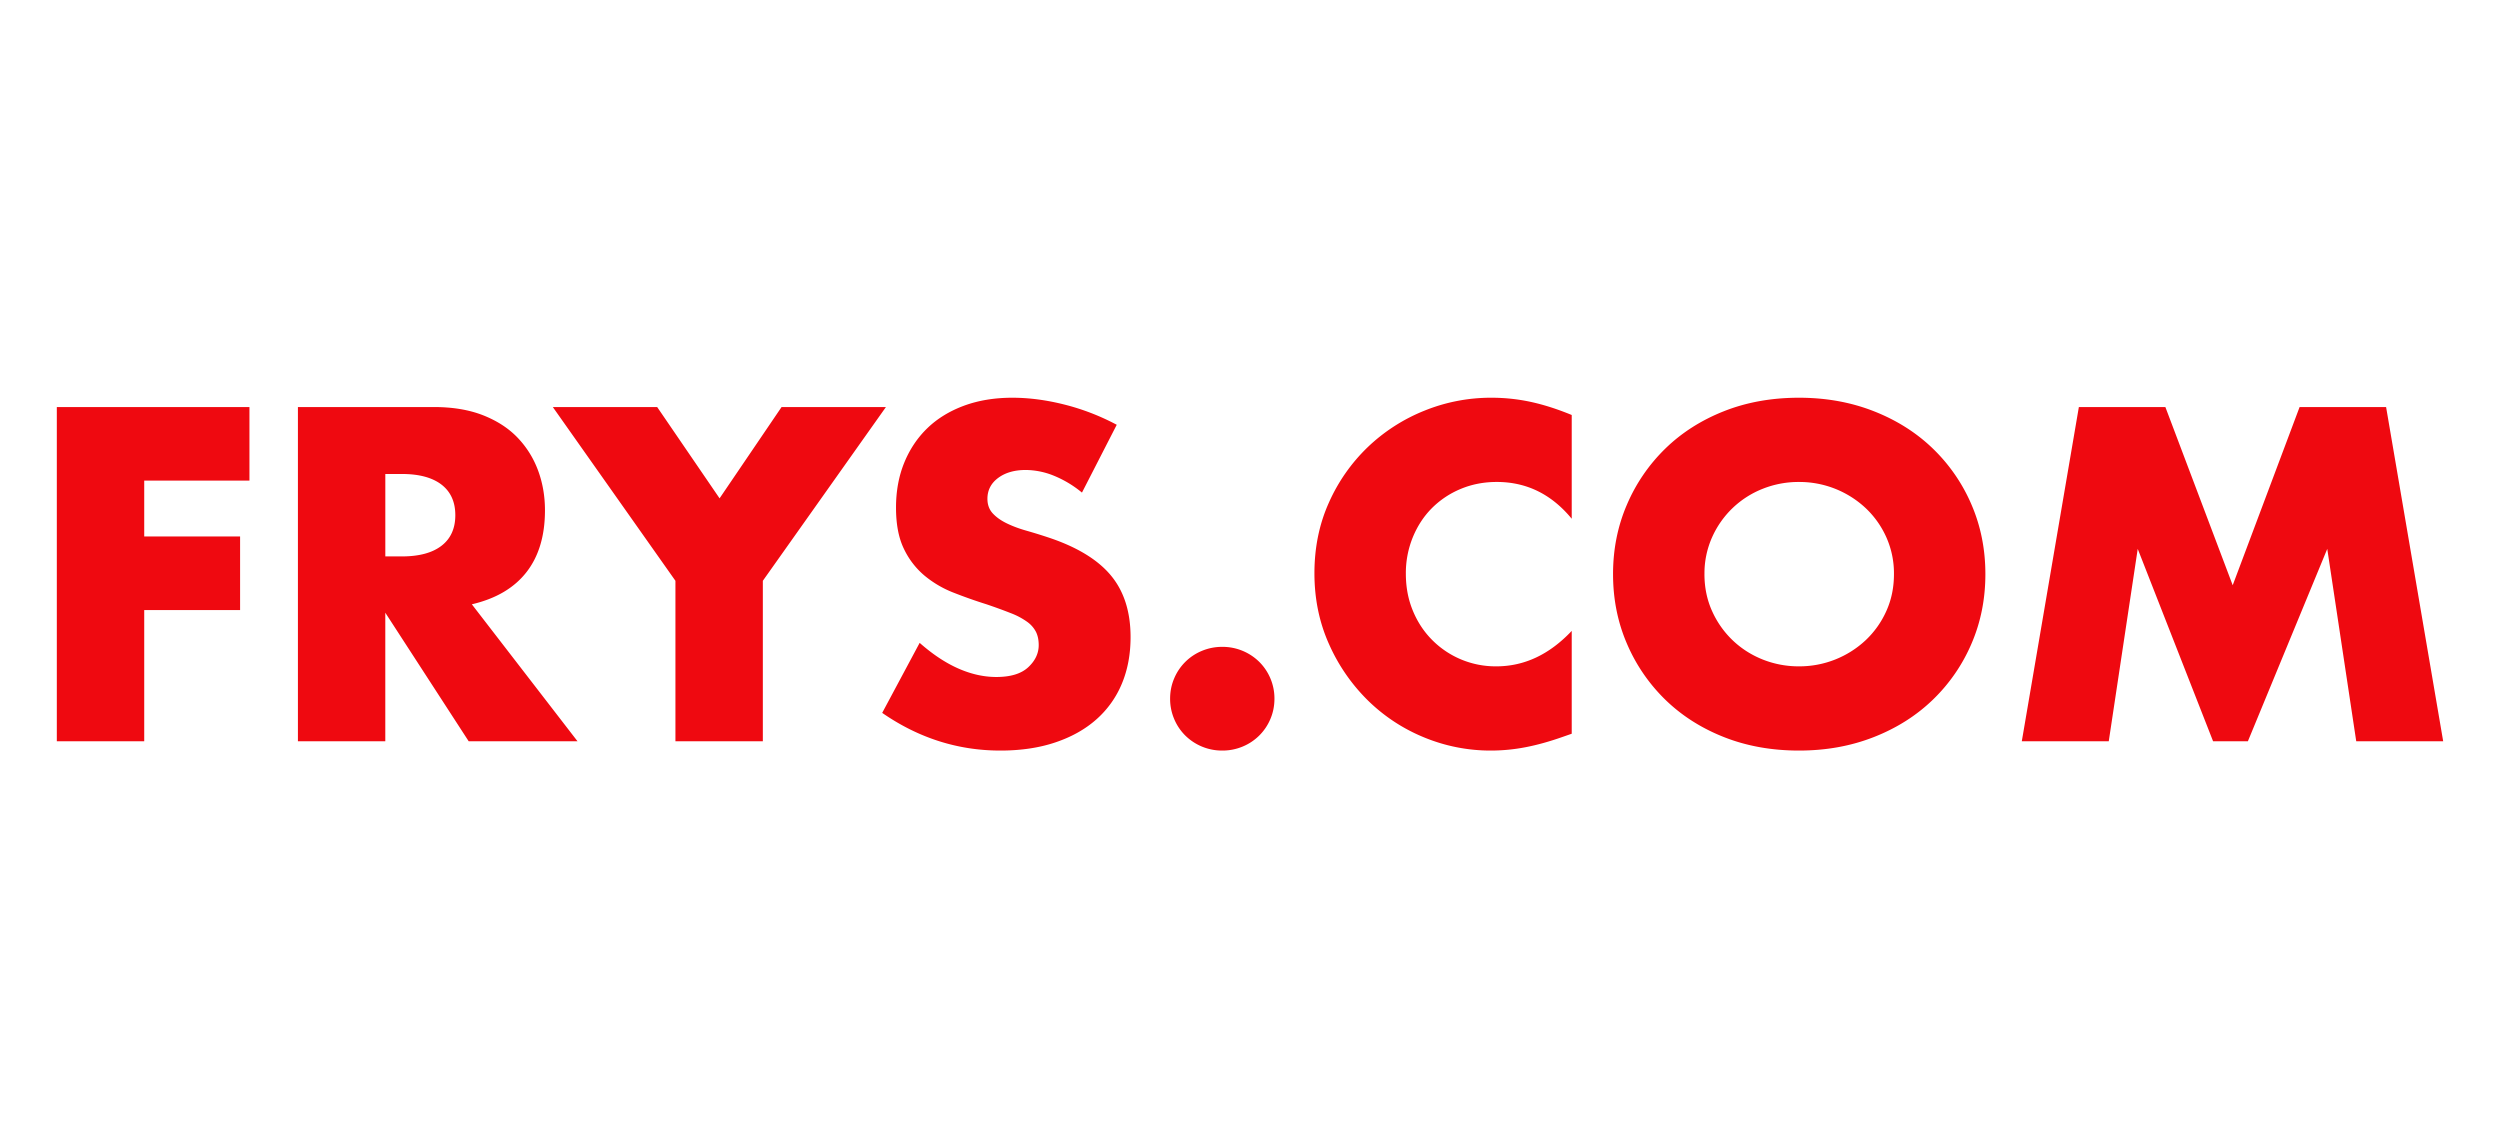
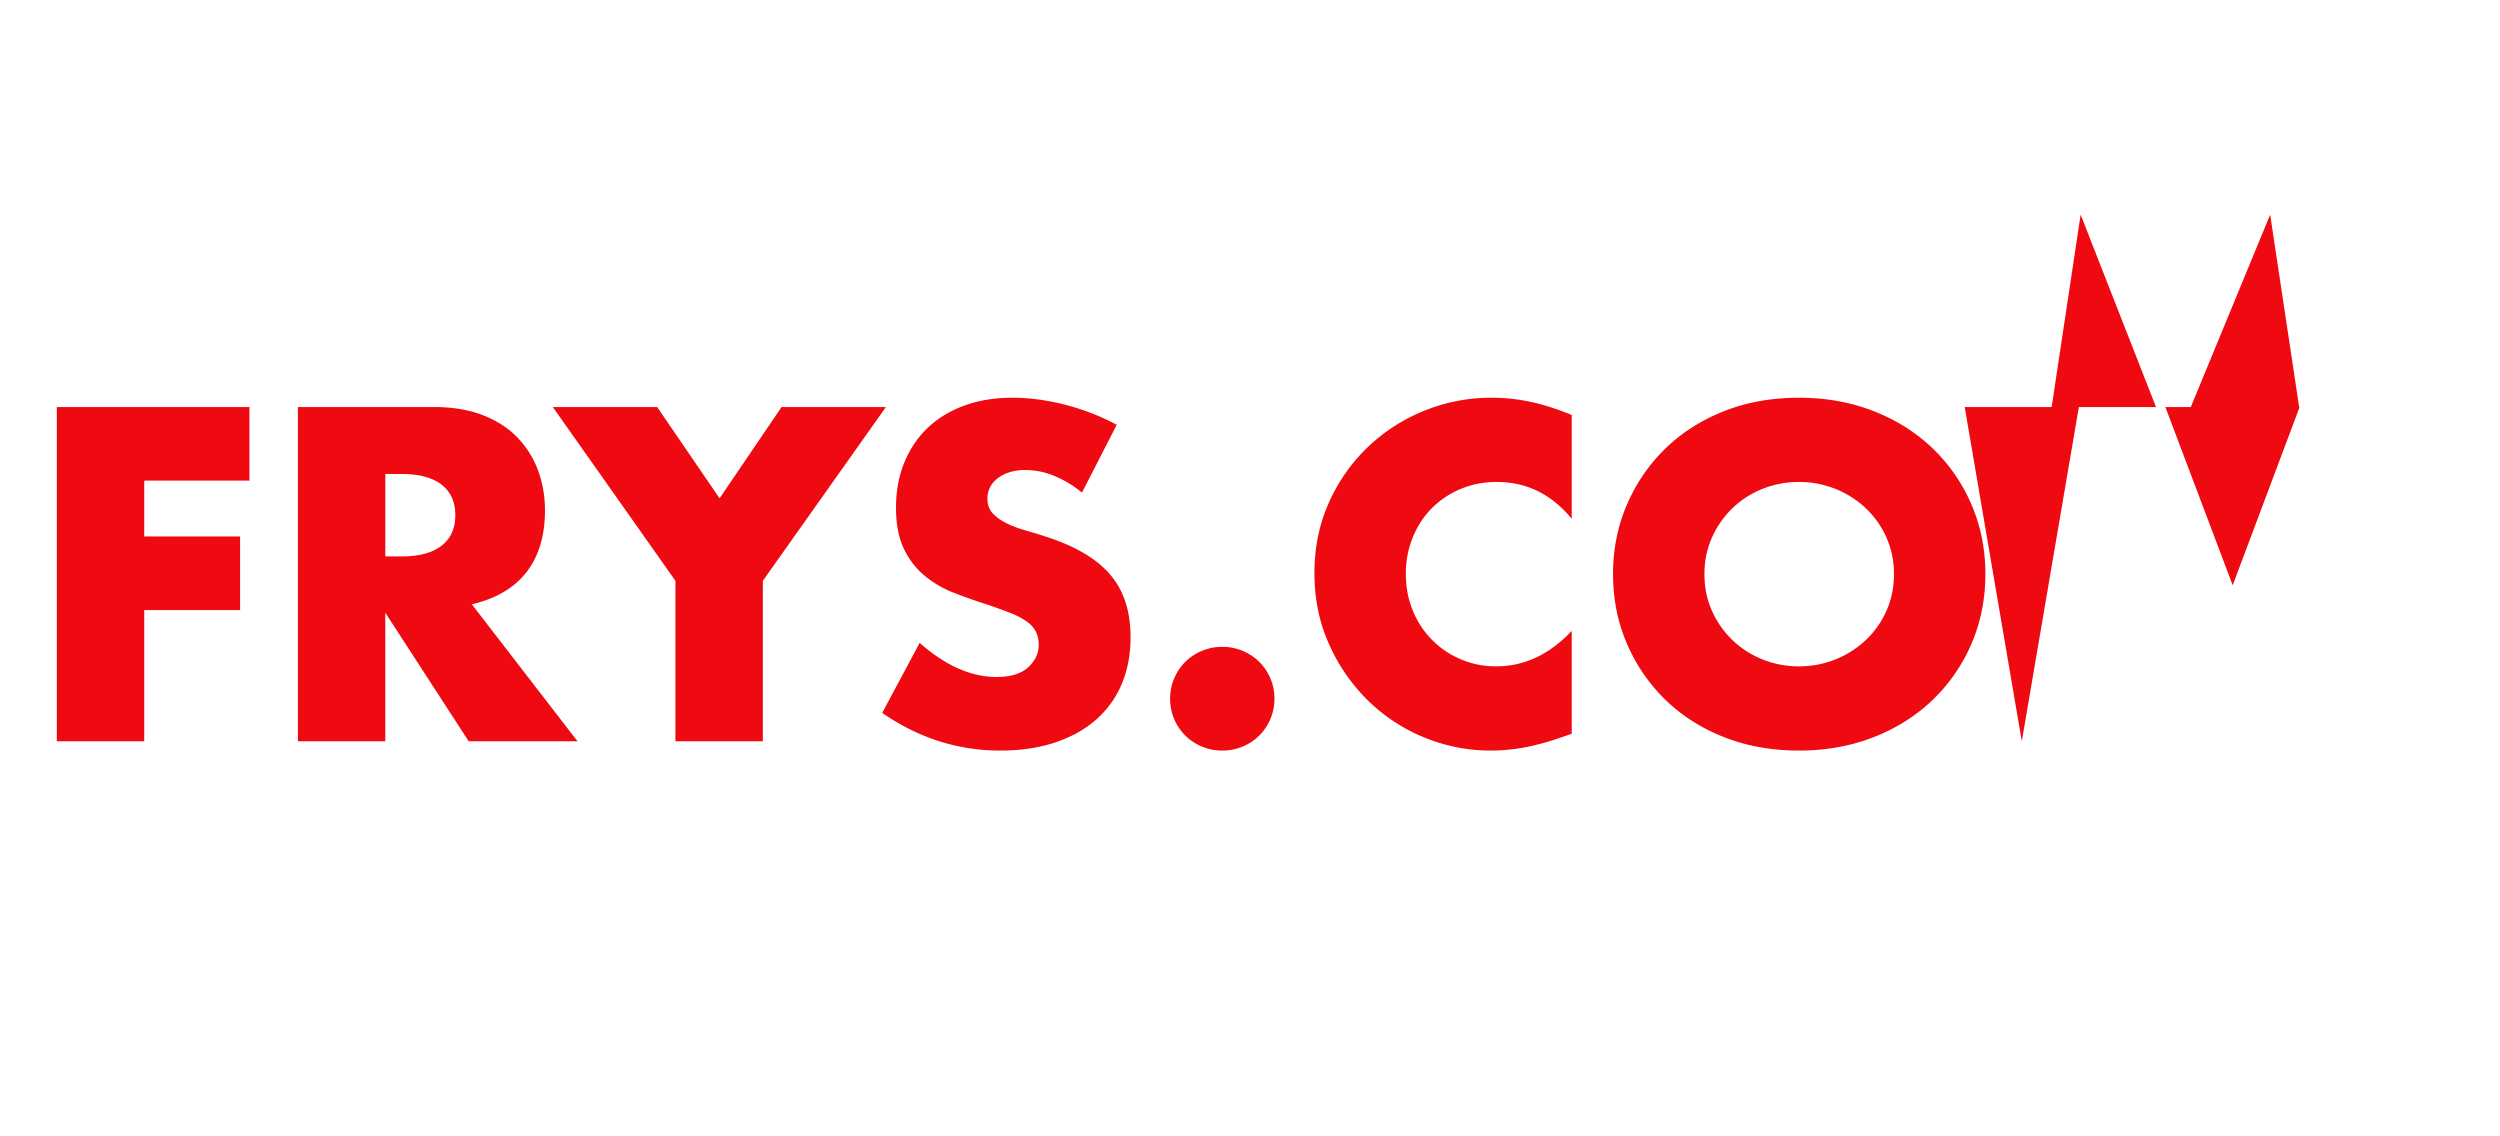
<svg xmlns="http://www.w3.org/2000/svg" width="132" height="60" viewBox="0 0 132 60">
-   <path fill="#EF0910" fill-rule="evenodd" d="M13.171 25.377H7.615v2.949h5.062v3.885H7.615v6.928H3V21.492h10.171v3.885zm7.173 4.002h.871c.91 0 1.61-.187 2.096-.562.486-.374.73-.913.73-1.615s-.244-1.24-.73-1.615c-.487-.374-1.185-.561-2.096-.561h-.87v4.353zm10.148 9.76h-5.745l-4.403-6.788v6.788H15.73V21.492h7.181c.99 0 1.853.144 2.59.432.738.29 1.346.683 1.825 1.182.479.5.84 1.077 1.083 1.732.243.656.365 1.358.365 2.107 0 1.342-.326 2.43-.977 3.265-.652.835-1.613 1.4-2.884 1.697l5.58 7.232zm5.171-8.473l-6.474-9.174h5.51l3.295 4.82 3.273-4.82h5.51l-6.499 9.174v8.473h-4.615v-8.473zm21.465-4.657a5.705 5.705 0 0 0-1.507-.901 4.022 4.022 0 0 0-1.46-.293c-.596 0-1.083.14-1.46.421-.376.281-.565.648-.565 1.1 0 .312.095.57.283.773.188.203.436.378.742.526.306.149.651.277 1.036.386.384.11.765.227 1.141.352 1.507.499 2.61 1.166 3.308 2 .699.835 1.048 1.924 1.048 3.266 0 .905-.153 1.724-.459 2.457a5.128 5.128 0 0 1-1.342 1.884c-.589.523-1.31.929-2.166 1.217-.855.289-1.825.433-2.908.433-2.244 0-4.324-.663-6.239-1.99l1.978-3.697c.69.608 1.373 1.061 2.048 1.357.675.297 1.342.445 2.001.445.754 0 1.315-.172 1.684-.515s.553-.733.553-1.17c0-.265-.047-.495-.141-.69a1.498 1.498 0 0 0-.471-.539 3.781 3.781 0 0 0-.86-.456c-.353-.14-.78-.297-1.283-.468a25.862 25.862 0 0 1-1.754-.62 5.526 5.526 0 0 1-1.53-.902 4.19 4.19 0 0 1-1.083-1.416c-.275-.57-.412-1.29-.412-2.165 0-.873.145-1.665.435-2.375.29-.71.699-1.319 1.225-1.826.526-.507 1.17-.9 1.93-1.182.762-.28 1.613-.421 2.555-.421.879 0 1.797.12 2.755.363.957.242 1.875.597 2.754 1.065l-1.836 3.58zm4.654 10.883c0-.375.07-.73.212-1.065a2.703 2.703 0 0 1 1.471-1.463 2.76 2.76 0 0 1 1.071-.21 2.76 2.76 0 0 1 1.955.795 2.726 2.726 0 0 1 .8 1.943c0 .374-.07.73-.212 1.065a2.703 2.703 0 0 1-1.471 1.463 2.76 2.76 0 0 1-1.072.21 2.76 2.76 0 0 1-1.954-.795 2.703 2.703 0 0 1-.588-.878 2.716 2.716 0 0 1-.212-1.065zm21.205-9.502c-1.067-1.296-2.386-1.943-3.955-1.943-.691 0-1.33.125-1.92.374a4.67 4.67 0 0 0-1.518 1.019c-.424.429-.757.94-1 1.533a5.006 5.006 0 0 0-.365 1.919c0 .702.121 1.35.365 1.942.243.593.58 1.108 1.012 1.545a4.718 4.718 0 0 0 3.402 1.404c1.476 0 2.802-.624 3.979-1.872v5.43l-.47.164c-.707.25-1.366.433-1.979.55a9.639 9.639 0 0 1-1.812.175 9.187 9.187 0 0 1-3.52-.69 9.208 9.208 0 0 1-2.967-1.943 9.663 9.663 0 0 1-2.06-2.972c-.518-1.147-.777-2.4-.777-3.757 0-1.357.255-2.601.765-3.733a9.29 9.29 0 0 1 2.049-2.925 9.374 9.374 0 0 1 2.978-1.92 9.335 9.335 0 0 1 3.555-.69c.706 0 1.401.074 2.084.222.683.149 1.4.379 2.154.69v5.478zm7.008 2.925c0 .702.134 1.35.4 1.943a4.912 4.912 0 0 0 1.084 1.545c.455.436.985.776 1.589 1.018a5.116 5.116 0 0 0 1.919.362 5.116 5.116 0 0 0 3.52-1.38 4.82 4.82 0 0 0 1.094-1.545c.267-.593.4-1.24.4-1.943a4.67 4.67 0 0 0-.4-1.942 4.82 4.82 0 0 0-1.094-1.545 5.116 5.116 0 0 0-3.52-1.38 5.101 5.101 0 0 0-1.92.362 4.899 4.899 0 0 0-1.588 1.018 4.912 4.912 0 0 0-1.083 1.545 4.67 4.67 0 0 0-.4 1.942zm-4.826 0c0-1.31.243-2.531.73-3.663a9.138 9.138 0 0 1 2.024-2.96c.864-.843 1.896-1.502 3.096-1.978 1.201-.476 2.524-.714 3.968-.714 1.428 0 2.746.238 3.955.714s2.249 1.135 3.12 1.978a9.05 9.05 0 0 1 2.036 2.96c.487 1.132.73 2.352.73 3.663 0 1.31-.243 2.532-.73 3.663a9.05 9.05 0 0 1-2.036 2.96c-.871.843-1.911 1.503-3.12 1.978-1.209.476-2.527.714-3.955.714-1.444 0-2.767-.238-3.968-.714-1.2-.475-2.232-1.135-3.096-1.977a9.138 9.138 0 0 1-2.024-2.96c-.487-1.132-.73-2.353-.73-3.664zm21.582 8.824l3.013-17.647h4.568l3.555 9.408 3.532-9.408h4.567L129 39.139h-4.591l-1.53-10.158-4.191 10.158h-1.837l-3.979-10.158-1.53 10.158h-4.591z" />
+   <path fill="#EF0910" fill-rule="evenodd" d="M13.171 25.377H7.615v2.949h5.062v3.885H7.615v6.928H3V21.492h10.171v3.885zm7.173 4.002h.871c.91 0 1.61-.187 2.096-.562.486-.374.73-.913.73-1.615s-.244-1.24-.73-1.615c-.487-.374-1.185-.561-2.096-.561h-.87v4.353zm10.148 9.76h-5.745l-4.403-6.788v6.788H15.73V21.492h7.181c.99 0 1.853.144 2.59.432.738.29 1.346.683 1.825 1.182.479.5.84 1.077 1.083 1.732.243.656.365 1.358.365 2.107 0 1.342-.326 2.43-.977 3.265-.652.835-1.613 1.4-2.884 1.697l5.58 7.232zm5.171-8.473l-6.474-9.174h5.51l3.295 4.82 3.273-4.82h5.51l-6.499 9.174v8.473h-4.615v-8.473zm21.465-4.657a5.705 5.705 0 0 0-1.507-.901 4.022 4.022 0 0 0-1.46-.293c-.596 0-1.083.14-1.46.421-.376.281-.565.648-.565 1.1 0 .312.095.57.283.773.188.203.436.378.742.526.306.149.651.277 1.036.386.384.11.765.227 1.141.352 1.507.499 2.61 1.166 3.308 2 .699.835 1.048 1.924 1.048 3.266 0 .905-.153 1.724-.459 2.457a5.128 5.128 0 0 1-1.342 1.884c-.589.523-1.31.929-2.166 1.217-.855.289-1.825.433-2.908.433-2.244 0-4.324-.663-6.239-1.99l1.978-3.697c.69.608 1.373 1.061 2.048 1.357.675.297 1.342.445 2.001.445.754 0 1.315-.172 1.684-.515s.553-.733.553-1.17c0-.265-.047-.495-.141-.69a1.498 1.498 0 0 0-.471-.539 3.781 3.781 0 0 0-.86-.456c-.353-.14-.78-.297-1.283-.468a25.862 25.862 0 0 1-1.754-.62 5.526 5.526 0 0 1-1.53-.902 4.19 4.19 0 0 1-1.083-1.416c-.275-.57-.412-1.29-.412-2.165 0-.873.145-1.665.435-2.375.29-.71.699-1.319 1.225-1.826.526-.507 1.17-.9 1.93-1.182.762-.28 1.613-.421 2.555-.421.879 0 1.797.12 2.755.363.957.242 1.875.597 2.754 1.065l-1.836 3.58zm4.654 10.883c0-.375.07-.73.212-1.065a2.703 2.703 0 0 1 1.471-1.463 2.76 2.76 0 0 1 1.071-.21 2.76 2.76 0 0 1 1.955.795 2.726 2.726 0 0 1 .8 1.943c0 .374-.07.73-.212 1.065a2.703 2.703 0 0 1-1.471 1.463 2.76 2.76 0 0 1-1.072.21 2.76 2.76 0 0 1-1.954-.795 2.703 2.703 0 0 1-.588-.878 2.716 2.716 0 0 1-.212-1.065zm21.205-9.502c-1.067-1.296-2.386-1.943-3.955-1.943-.691 0-1.33.125-1.92.374a4.67 4.67 0 0 0-1.518 1.019c-.424.429-.757.94-1 1.533a5.006 5.006 0 0 0-.365 1.919c0 .702.121 1.35.365 1.942.243.593.58 1.108 1.012 1.545a4.718 4.718 0 0 0 3.402 1.404c1.476 0 2.802-.624 3.979-1.872v5.43l-.47.164c-.707.25-1.366.433-1.979.55a9.639 9.639 0 0 1-1.812.175 9.187 9.187 0 0 1-3.52-.69 9.208 9.208 0 0 1-2.967-1.943 9.663 9.663 0 0 1-2.06-2.972c-.518-1.147-.777-2.4-.777-3.757 0-1.357.255-2.601.765-3.733a9.29 9.29 0 0 1 2.049-2.925 9.374 9.374 0 0 1 2.978-1.92 9.335 9.335 0 0 1 3.555-.69c.706 0 1.401.074 2.084.222.683.149 1.4.379 2.154.69v5.478zm7.008 2.925c0 .702.134 1.35.4 1.943a4.912 4.912 0 0 0 1.084 1.545c.455.436.985.776 1.589 1.018a5.116 5.116 0 0 0 1.919.362 5.116 5.116 0 0 0 3.52-1.38 4.82 4.82 0 0 0 1.094-1.545c.267-.593.4-1.24.4-1.943a4.67 4.67 0 0 0-.4-1.942 4.82 4.82 0 0 0-1.094-1.545 5.116 5.116 0 0 0-3.52-1.38 5.101 5.101 0 0 0-1.92.362 4.899 4.899 0 0 0-1.588 1.018 4.912 4.912 0 0 0-1.083 1.545 4.67 4.67 0 0 0-.4 1.942zm-4.826 0c0-1.31.243-2.531.73-3.663a9.138 9.138 0 0 1 2.024-2.96c.864-.843 1.896-1.502 3.096-1.978 1.201-.476 2.524-.714 3.968-.714 1.428 0 2.746.238 3.955.714s2.249 1.135 3.12 1.978a9.05 9.05 0 0 1 2.036 2.96c.487 1.132.73 2.352.73 3.663 0 1.31-.243 2.532-.73 3.663a9.05 9.05 0 0 1-2.036 2.96c-.871.843-1.911 1.503-3.12 1.978-1.209.476-2.527.714-3.955.714-1.444 0-2.767-.238-3.968-.714-1.2-.475-2.232-1.135-3.096-1.977a9.138 9.138 0 0 1-2.024-2.96c-.487-1.132-.73-2.353-.73-3.664zm21.582 8.824l3.013-17.647h4.568l3.555 9.408 3.532-9.408h4.567h-4.591l-1.53-10.158-4.191 10.158h-1.837l-3.979-10.158-1.53 10.158h-4.591z" />
</svg>